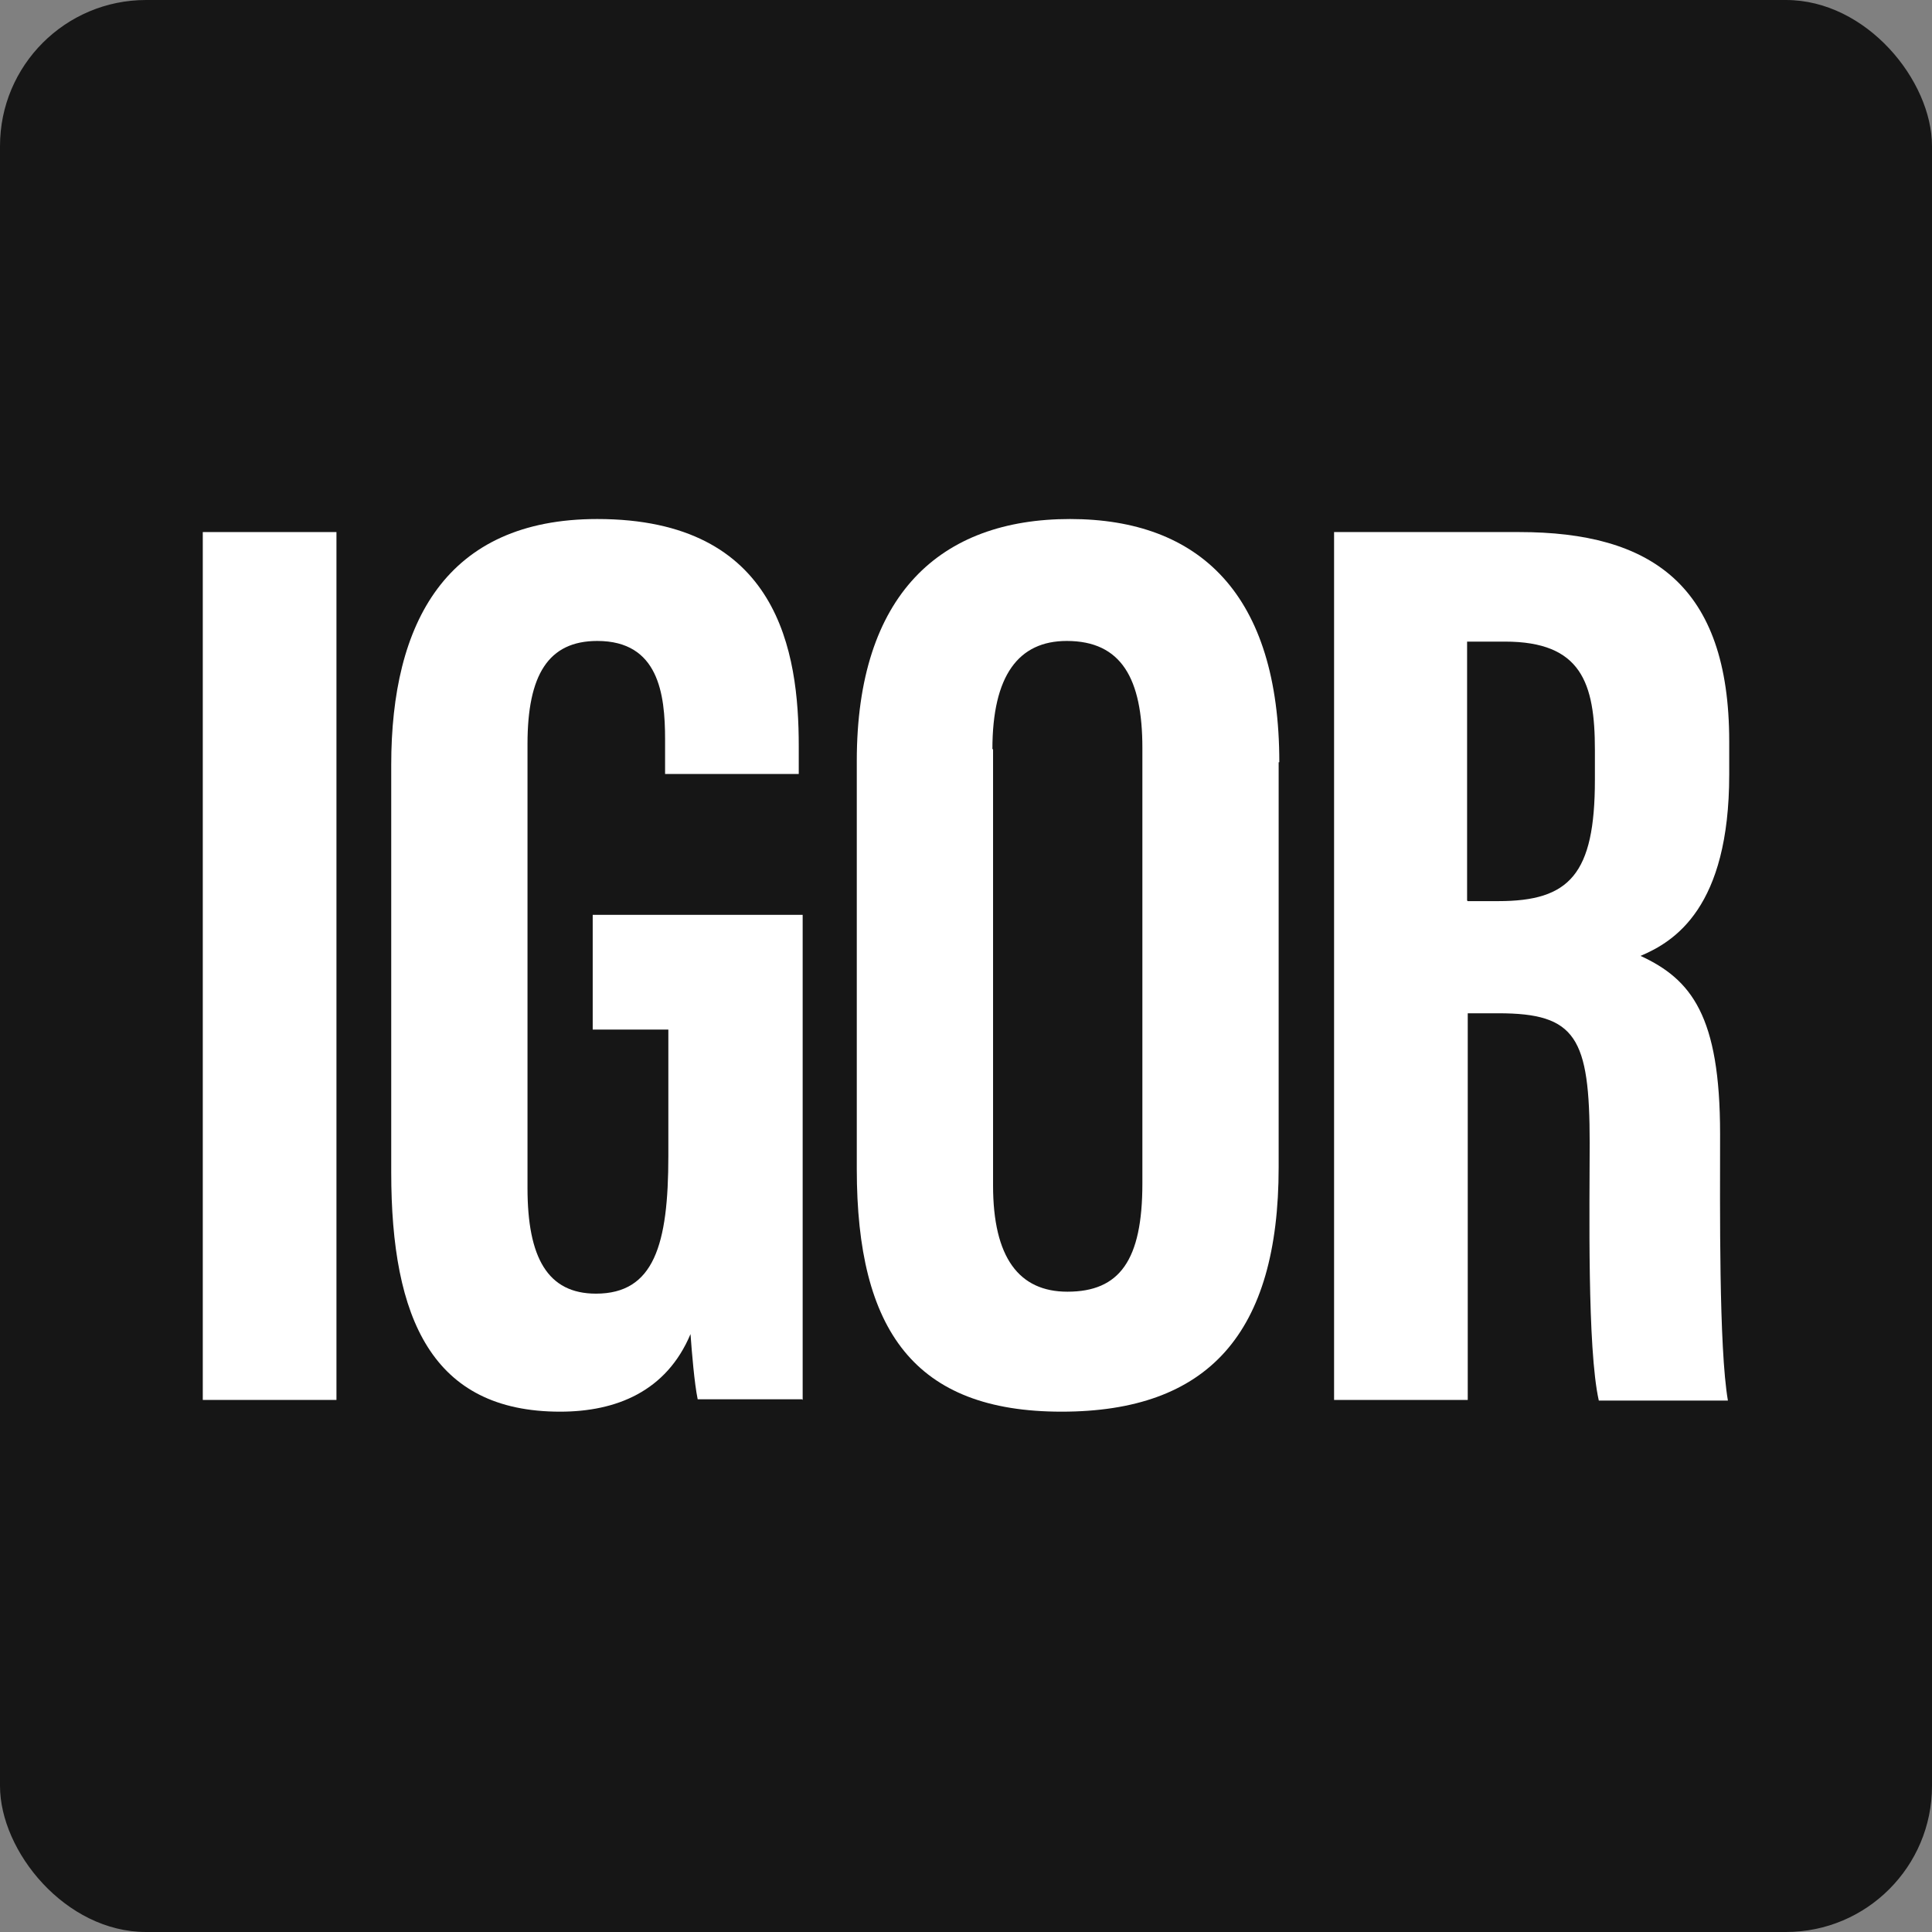
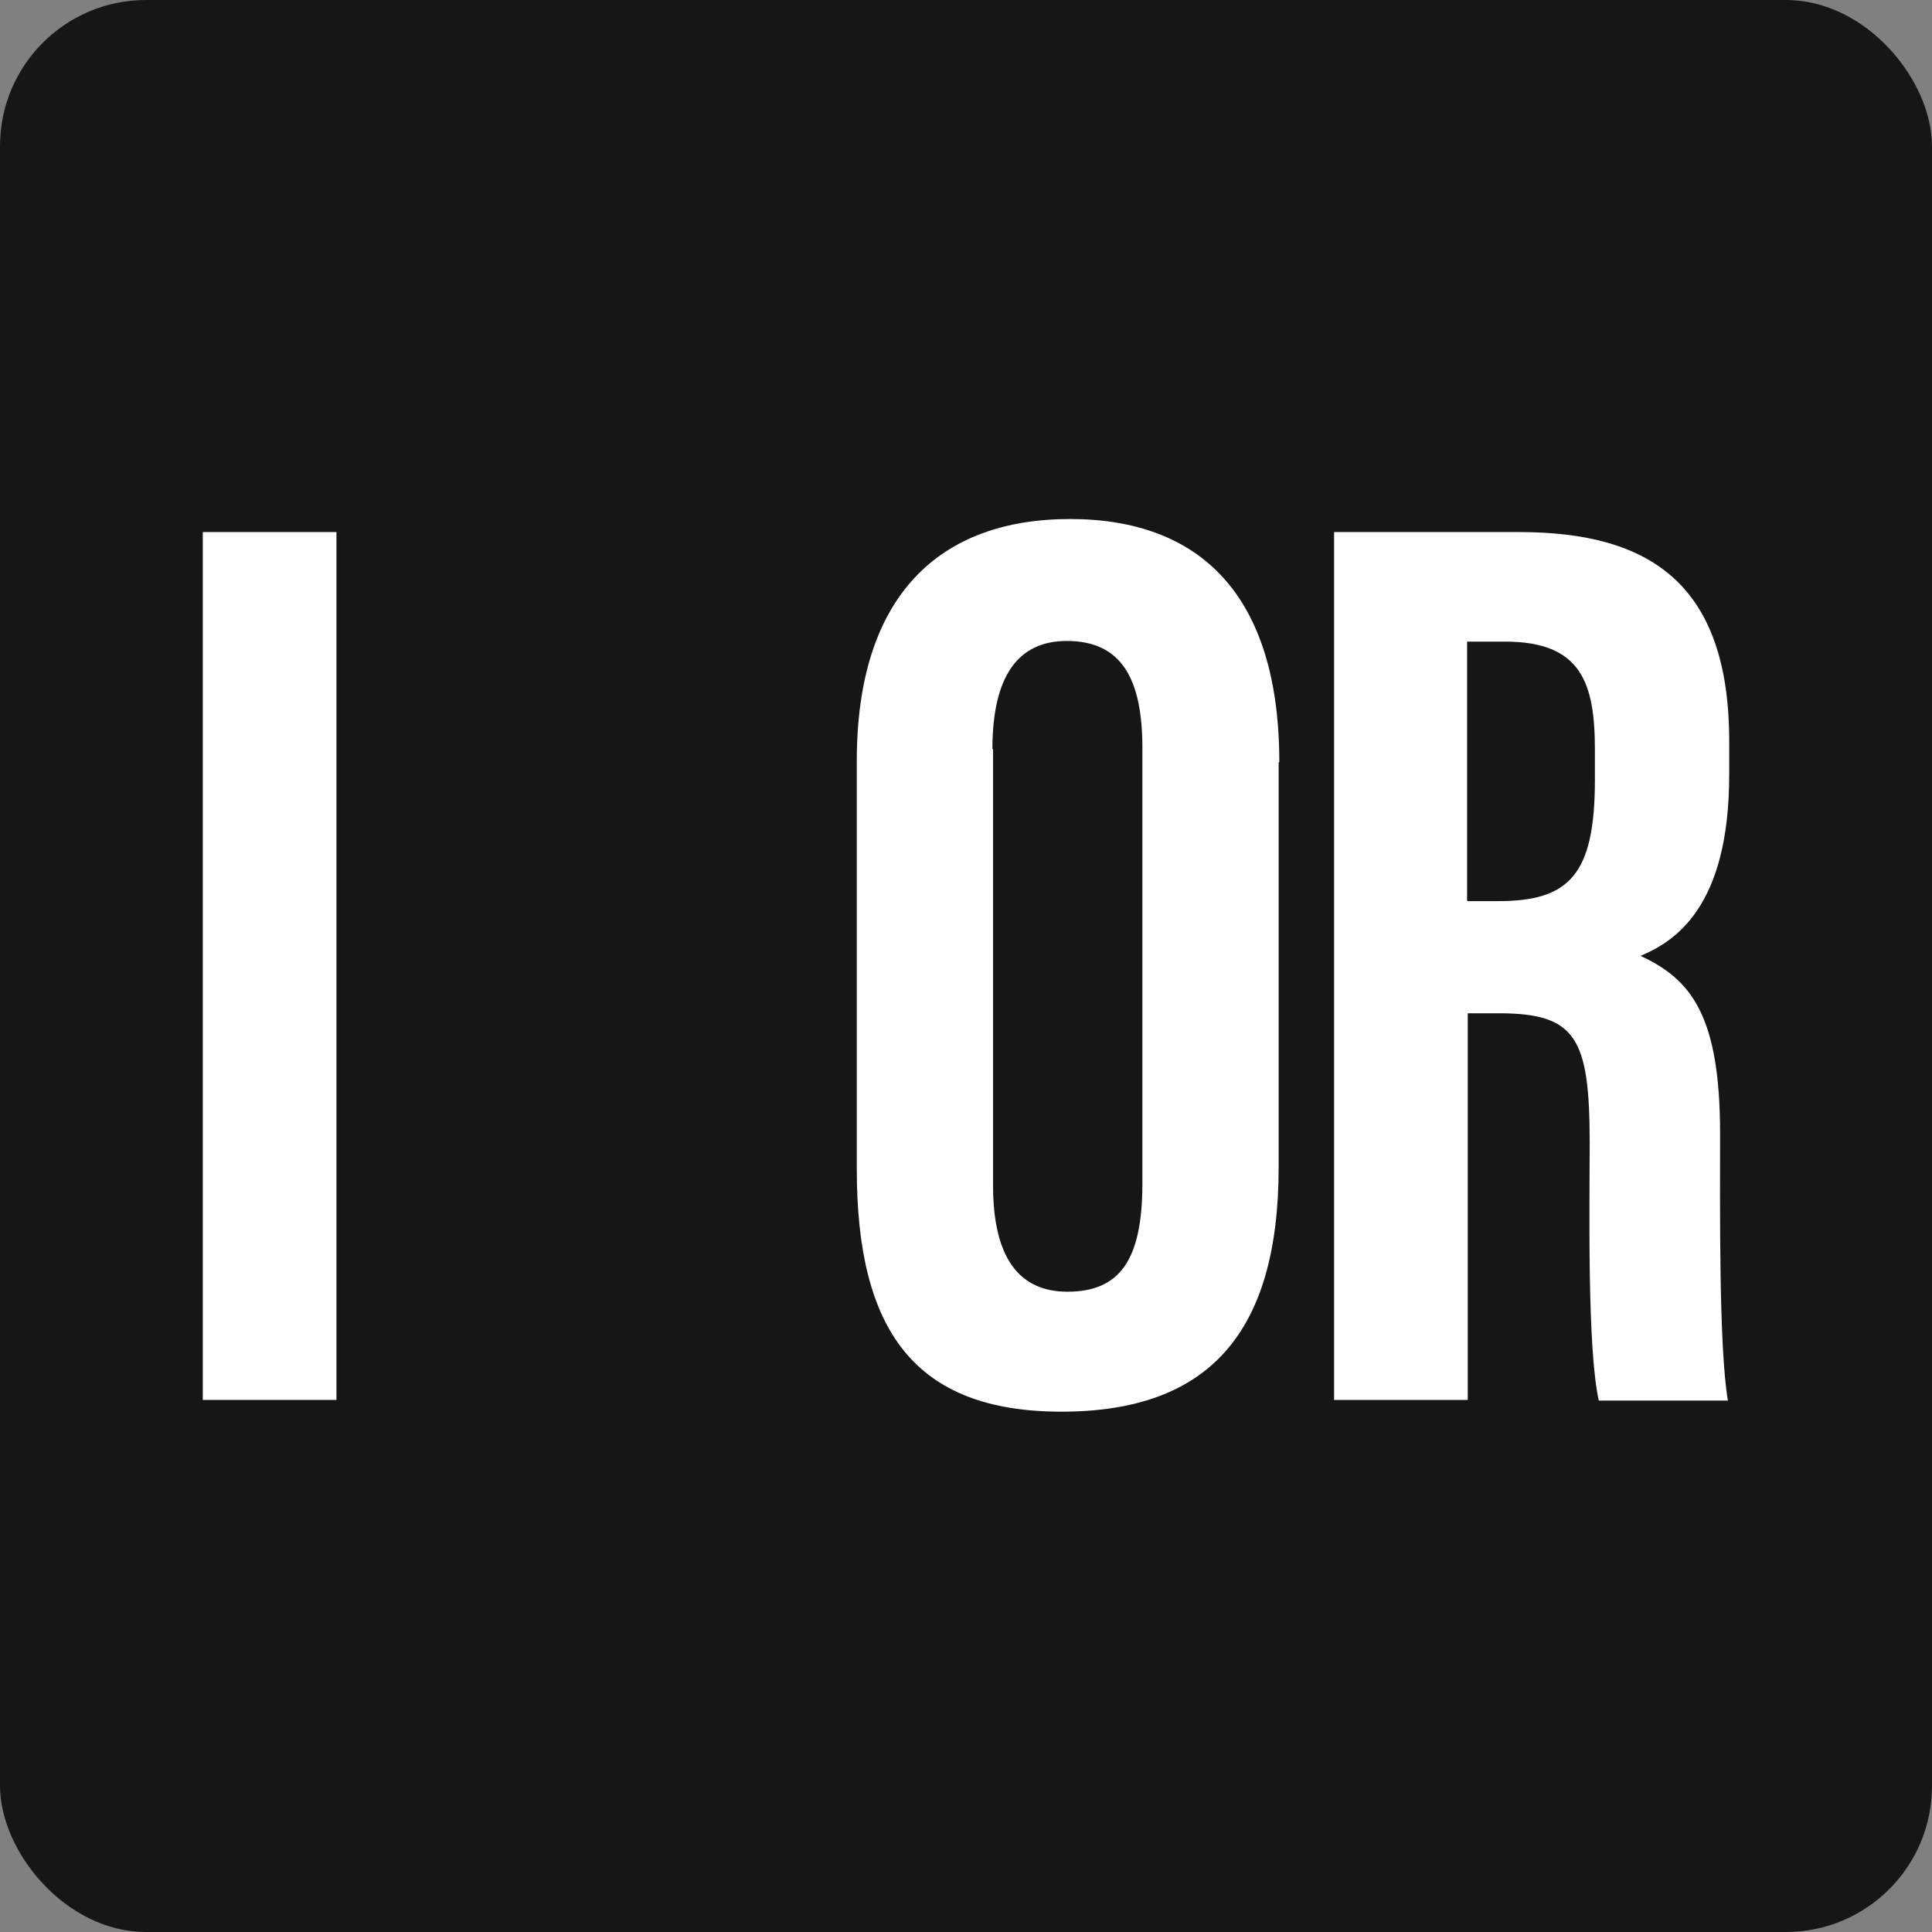
<svg xmlns="http://www.w3.org/2000/svg" id="Camada_2" data-name="Camada 2" viewBox="0 0 29.63 29.63">
  <rect x="0" y="0" width="29.63" height="29.63" fill="#808080" stroke="none" />
  <defs>
    <style>      .cls-1 {        fill: #161616;      }      .cls-1, .cls-2 {        stroke-width: 0px;      }      .cls-2 {        fill: #fff;      }    </style>
  </defs>
  <g id="Camada_1-2" data-name="Camada 1">
    <rect class="cls-1" width="29.63" height="29.63" rx="2.24" ry="2.24" />
    <g>
      <path class="cls-2" d="M5.16,8.16v13.31h-2.05v-13.31h2.05Z" />
-       <path class="cls-2" d="M12.3,21.46h-1.6c-.05-.24-.09-.72-.11-1-.37.88-1.14,1.19-2,1.19-1.96,0-2.59-1.42-2.59-3.67v-6.25c0-2.18.84-3.77,3.16-3.77,2.79,0,3.09,2.05,3.09,3.48v.43h-2.05v-.53c0-.7-.1-1.51-1.04-1.51-.75,0-1.07.52-1.07,1.58v6.81c0,1.07.31,1.62,1.05,1.62.89,0,1.11-.75,1.11-2.11v-1.94h-1.16v-1.76h3.22v7.44h0Z" />
-       <path class="cls-2" d="M19.61,11.69v6.21c0,2.55-1.08,3.75-3.33,3.75s-3.14-1.24-3.14-3.72v-6.26c0-2.55,1.28-3.71,3.27-3.71s3.21,1.16,3.21,3.73ZM15.23,11.49v6.69c0,1.11.4,1.63,1.14,1.63.8,0,1.15-.48,1.15-1.66v-6.68c0-1.06-.32-1.64-1.16-1.64-.74,0-1.14.53-1.14,1.66h0Z" />
+       <path class="cls-2" d="M19.61,11.69v6.21c0,2.55-1.08,3.75-3.33,3.75s-3.14-1.24-3.14-3.72v-6.26c0-2.55,1.28-3.71,3.27-3.71s3.21,1.16,3.21,3.73M15.23,11.49v6.69c0,1.11.4,1.63,1.14,1.63.8,0,1.15-.48,1.15-1.66v-6.68c0-1.06-.32-1.64-1.16-1.64-.74,0-1.14.53-1.14,1.66h0Z" />
      <path class="cls-2" d="M22.51,15.52v5.95h-2.05v-13.31h2.84c2.02,0,3.22.81,3.22,3.21v.51c0,2.04-.84,2.56-1.36,2.78.78.36,1.22.92,1.22,2.73,0,1.12-.02,3.28.12,4.09h-1.98c-.18-.8-.14-2.99-.14-3.95,0-1.62-.21-1.99-1.4-1.99h-.48,0ZM22.51,13.82h.47c1.09,0,1.48-.41,1.48-1.86v-.46c0-1.03-.21-1.66-1.38-1.66h-.58v3.97Z" />
    </g>
  </g>
</svg>